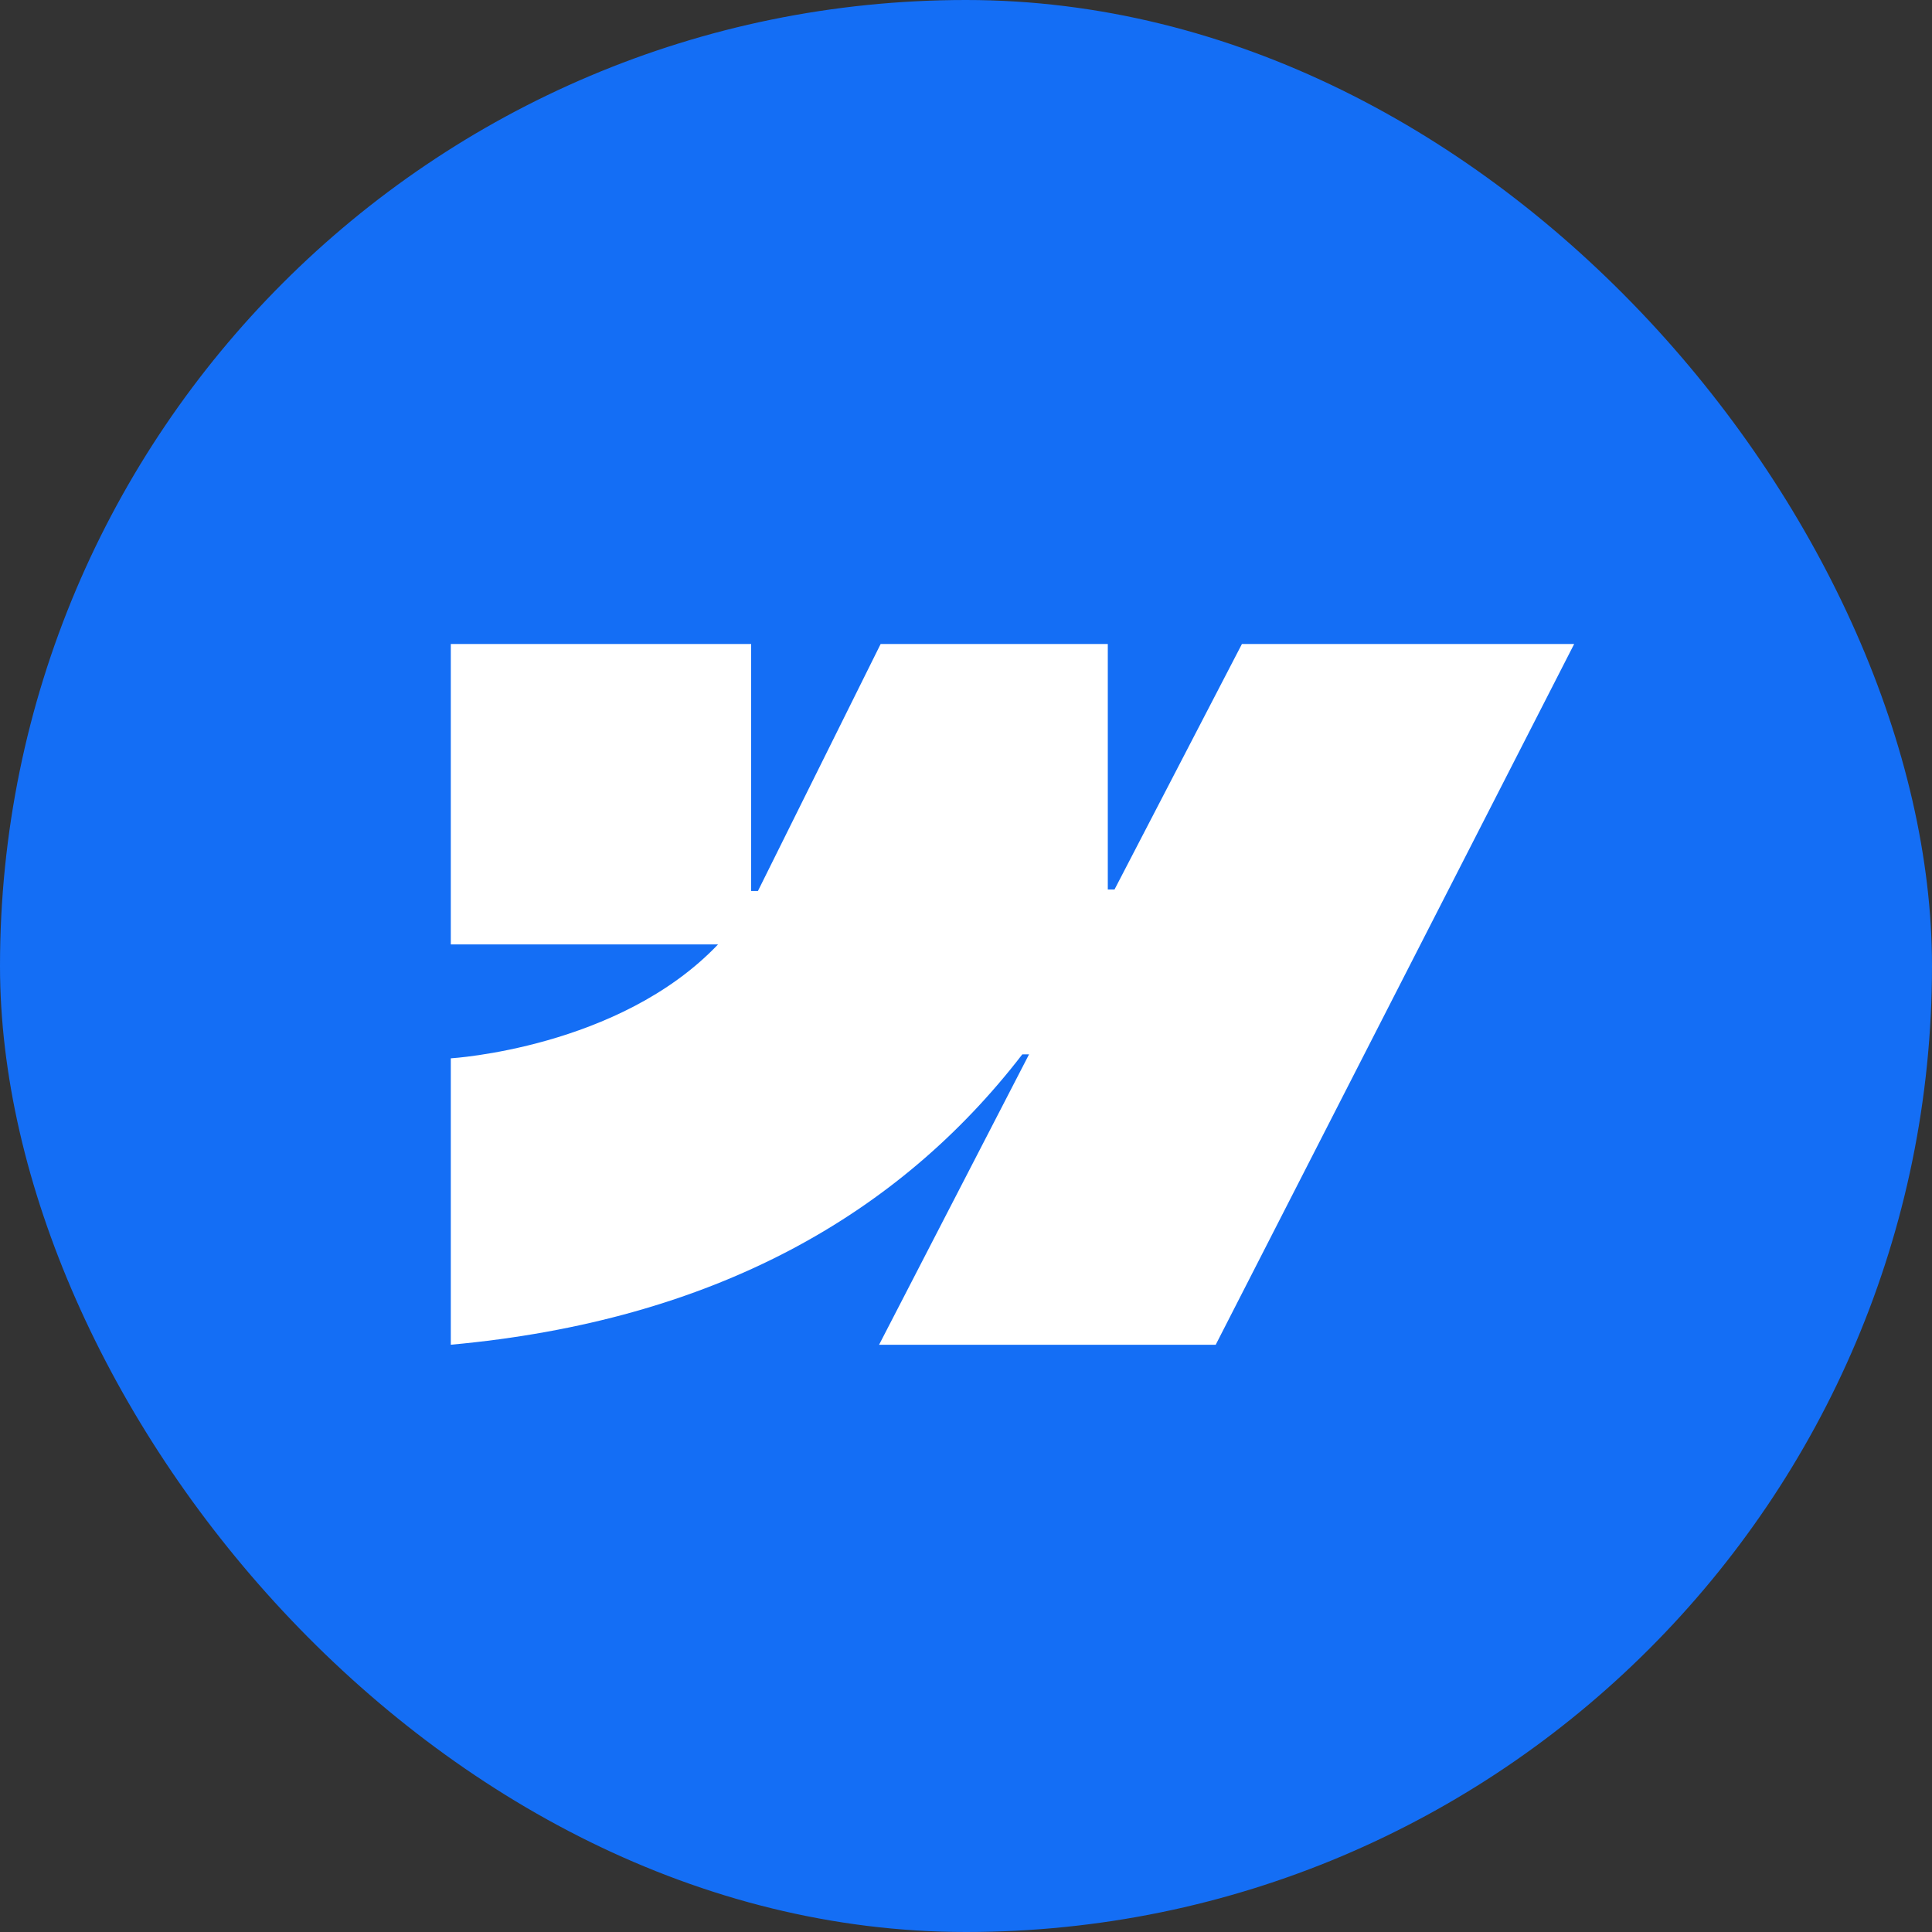
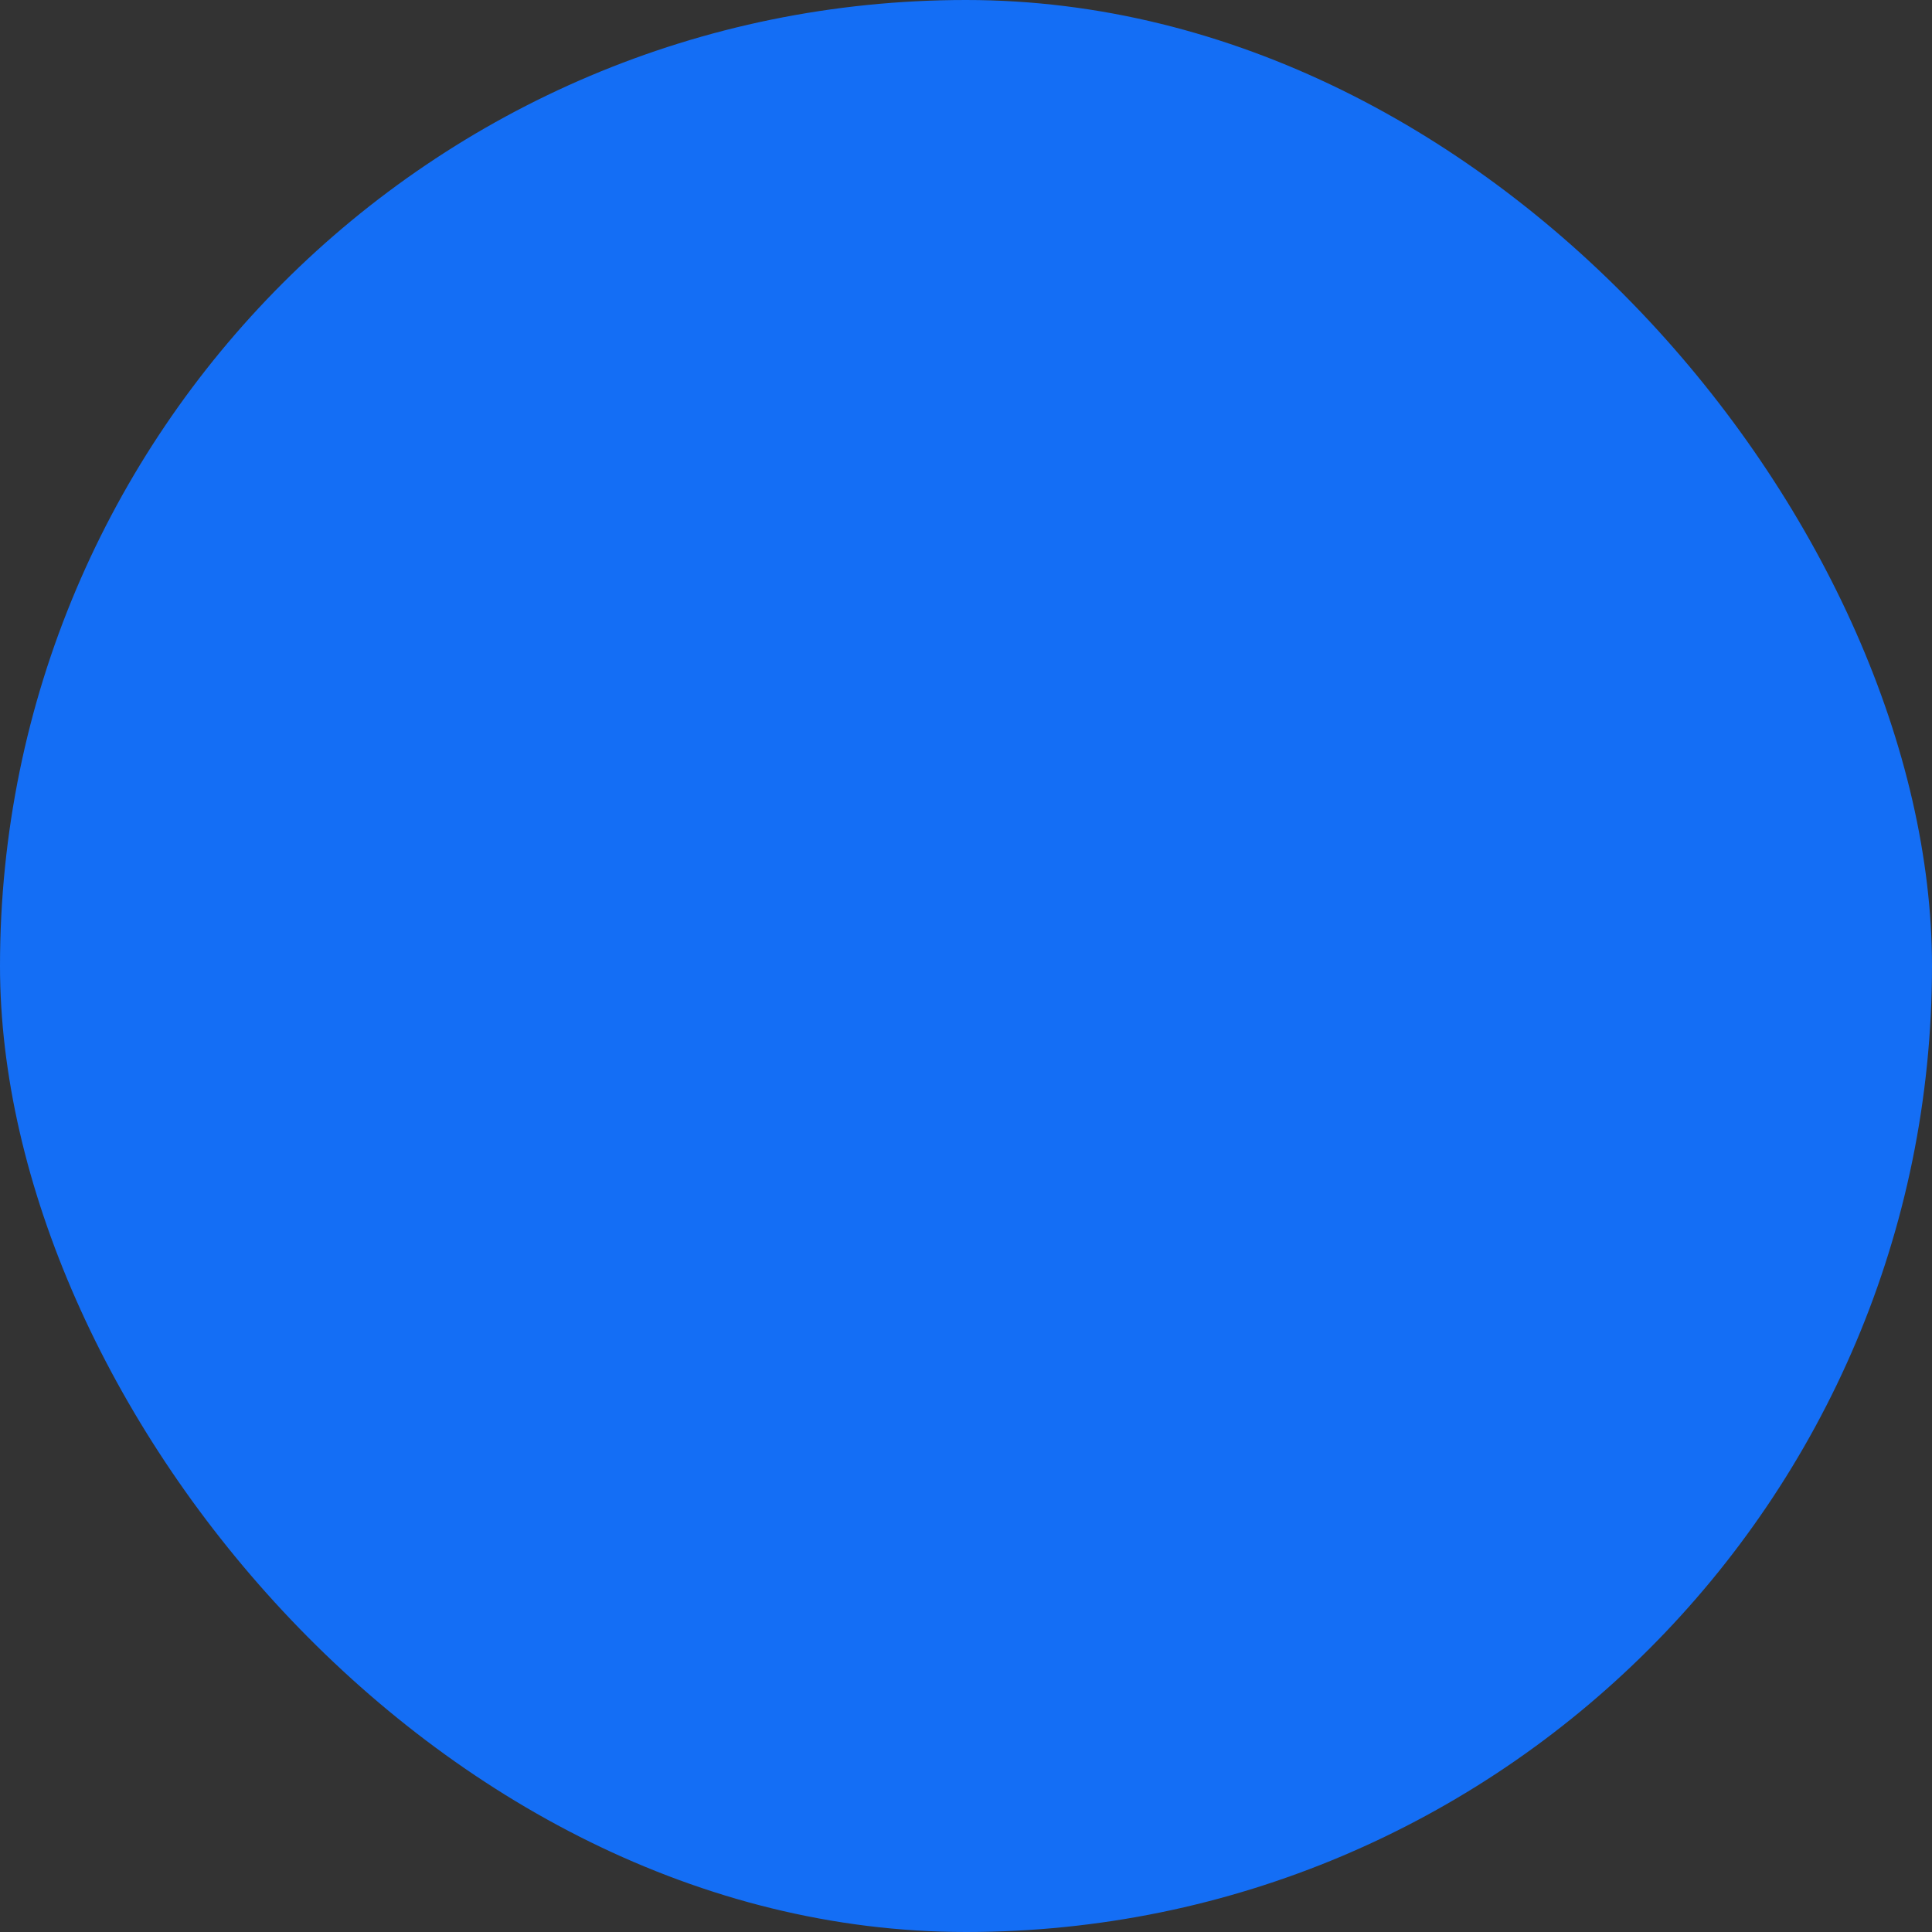
<svg xmlns="http://www.w3.org/2000/svg" width="33" height="33" fill="none" viewBox="0 0 33 33">
  <rect x="0" y="0" width="33" height="33" fill="#333333" stroke="none" />
  <rect width="33" height="33" fill="#146EF5" rx="16.5" />
-   <path fill="#fff" fill-rule="evenodd" d="m26.888 11-6.123 11.97h-5.75l2.562-4.961h-.115c-2.114 2.744-5.268 4.55-9.762 4.96v-4.892s2.875-.17 4.565-1.946H7.7V11h5.13v4.219h.116L15.042 11h3.88v4.193h.115L21.213 11h5.675Z" clip-rule="evenodd" />
</svg>